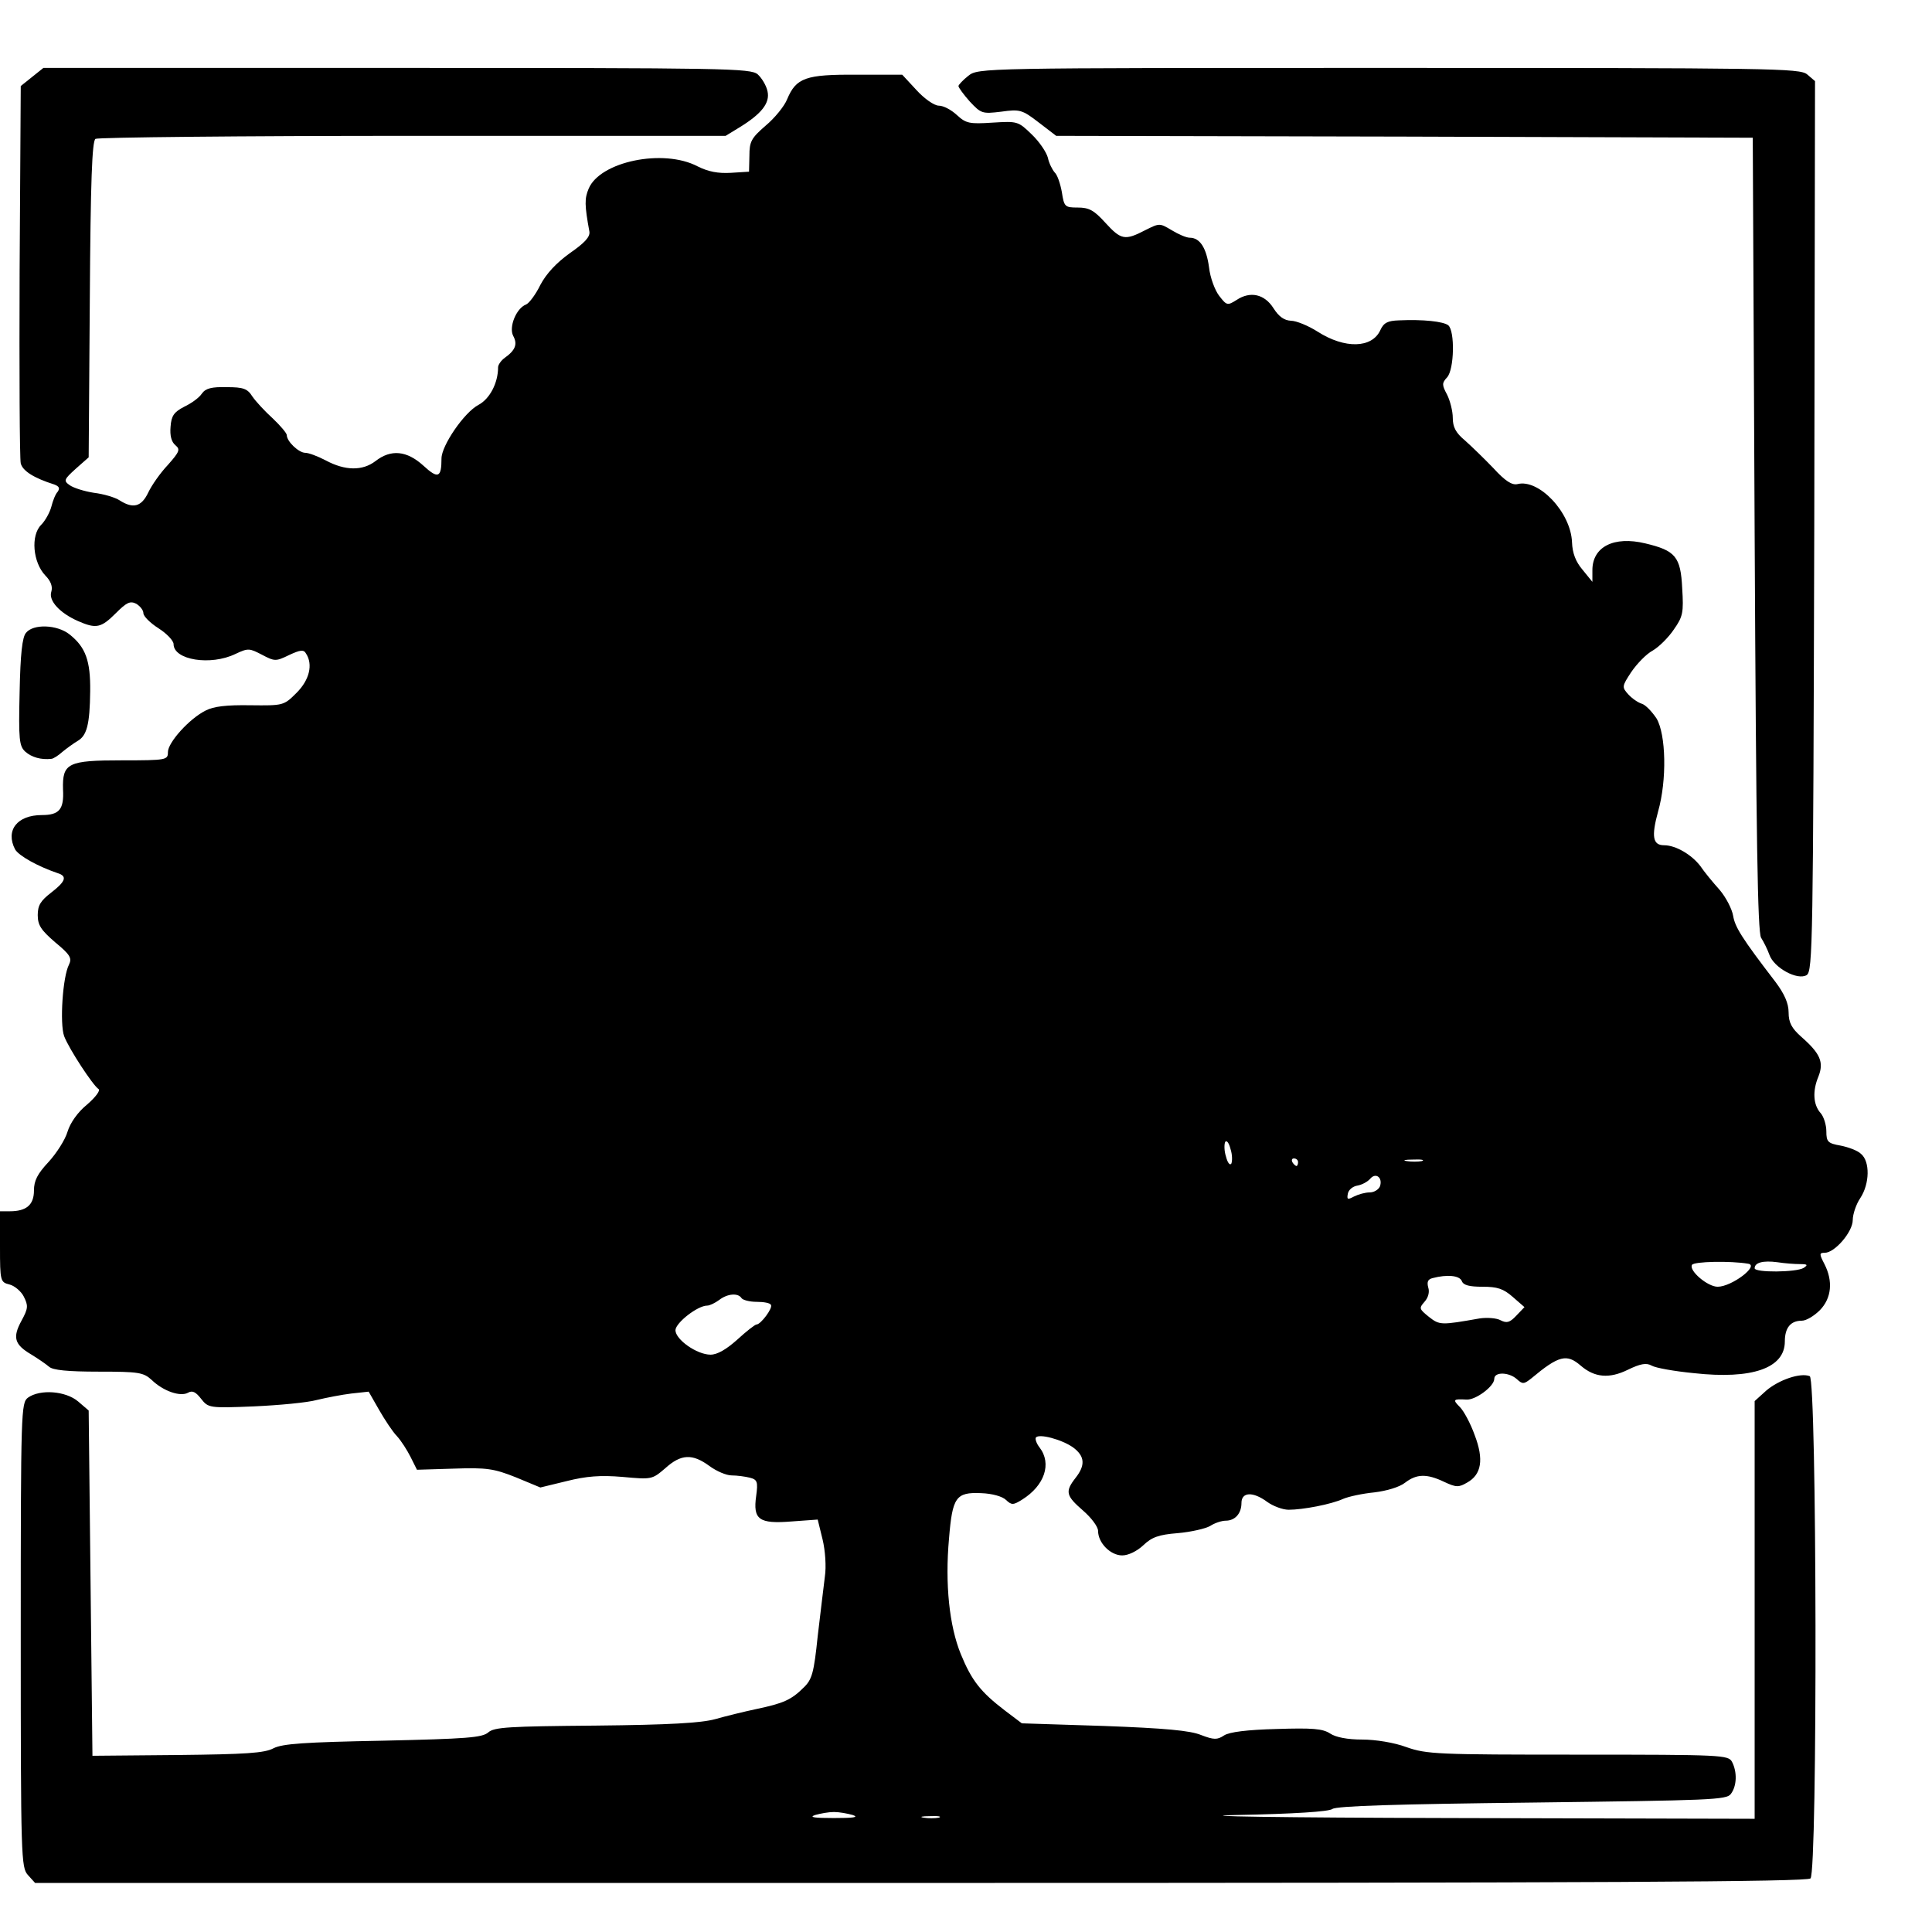
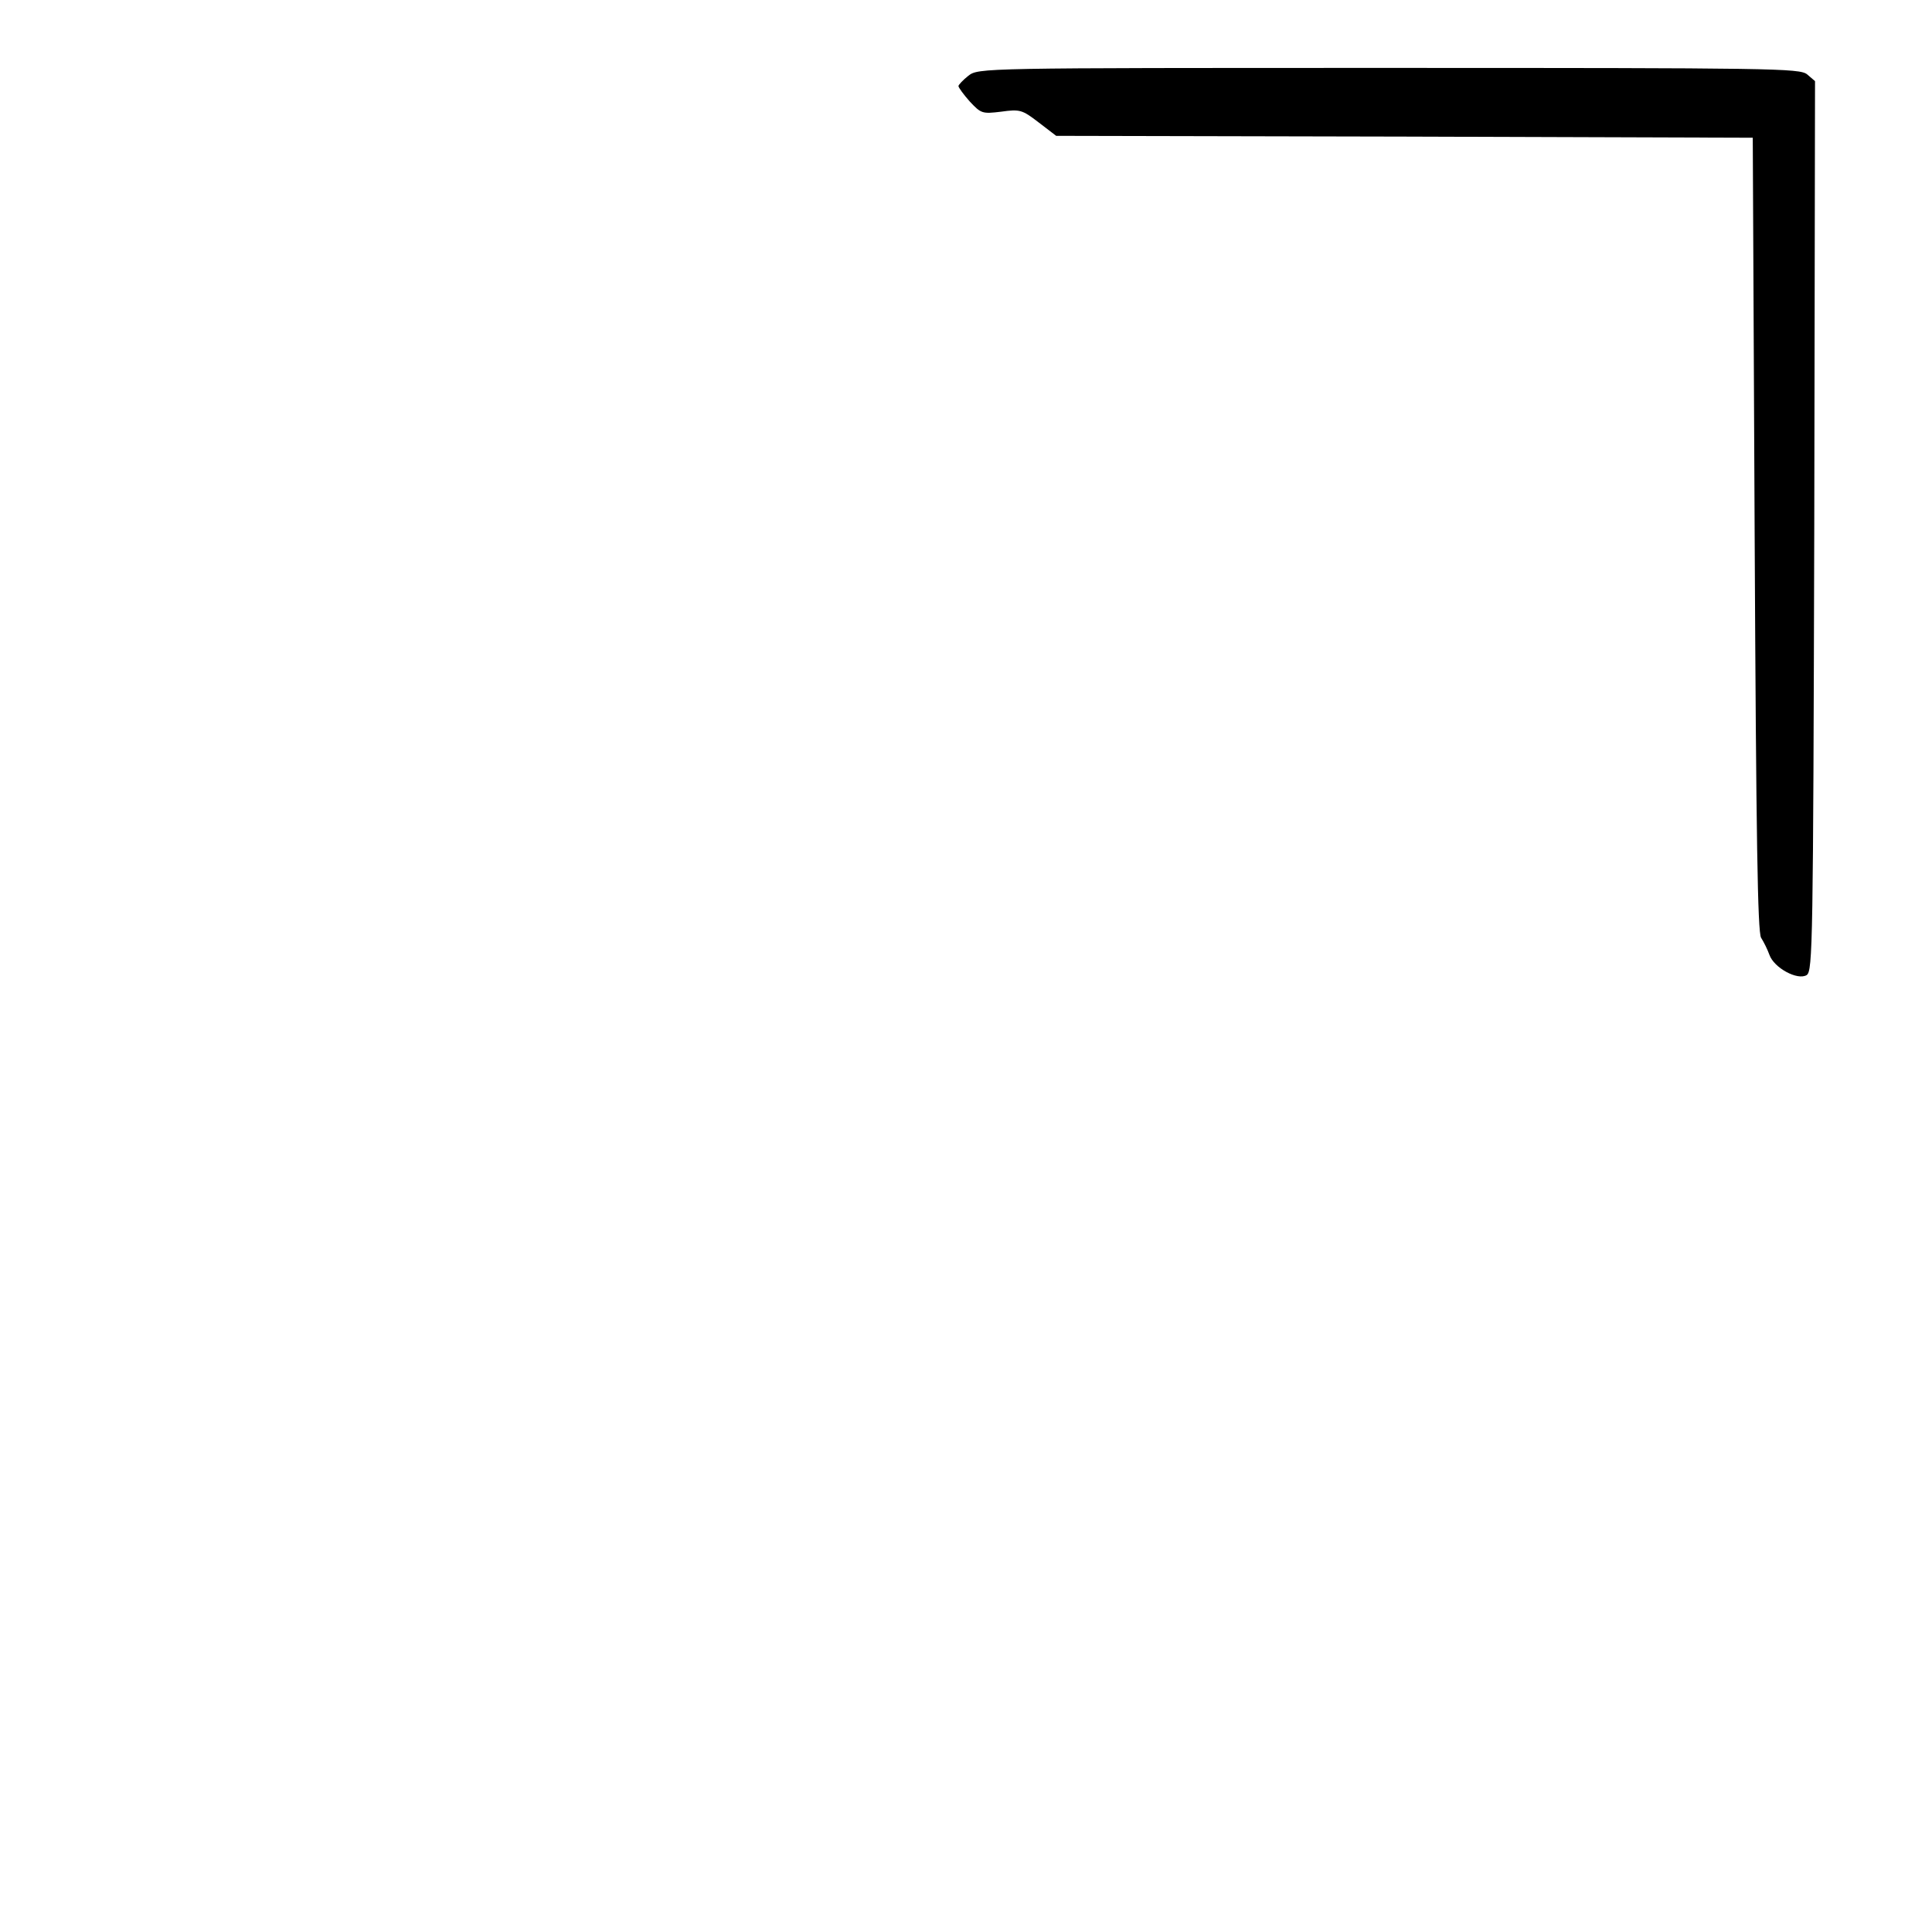
<svg xmlns="http://www.w3.org/2000/svg" version="1.0" width="512pt" height="512pt" viewBox="0 0 512 512" preserveAspectRatio="xMidYMid meet">
  <g transform="translate(0,512) scale(0.1,-0.1)" fill="#000000" stroke="none">
-     <path d="M85 4916 l-30 -24 -3 -489 c-1 -268 0 -498 3 -511 5 -20 35 -39 89 -56 13 -5 15 -10 9 -19 -6 -6 -13 -24 -17 -40 -4 -15 -16 -37 -27 -48 -28 -28 -22 -99 11 -134 15 -15 20 -30 16 -43 -8 -24 23 -57 71 -78 48 -21 61 -18 100 21 29 29 38 33 54 25 10 -6 19 -17 19 -25 0 -8 18 -26 40 -40 22 -14 40 -33 40 -42 0 -42 98 -58 164 -26 34 16 37 15 70 -2 34 -18 37 -18 72 -1 30 14 39 15 45 4 19 -29 9 -70 -25 -104 -34 -34 -35 -34 -123 -33 -63 1 -97 -3 -118 -14 -44 -22 -100 -85 -100 -110 0 -21 -3 -22 -122 -22 -143 0 -158 -7 -156 -77 3 -53 -10 -68 -56 -68 -66 0 -97 -41 -71 -91 10 -17 60 -45 113 -63 26 -8 21 -22 -18 -52 -27 -21 -35 -33 -35 -59 0 -27 9 -40 46 -72 40 -33 45 -42 37 -59 -17 -32 -25 -157 -13 -190 13 -34 76 -130 91 -140 6 -3 -7 -21 -30 -41 -25 -20 -45 -49 -52 -72 -6 -21 -29 -57 -50 -80 -30 -32 -39 -50 -39 -76 0 -38 -20 -55 -64 -55 l-26 0 0 -94 c0 -91 1 -94 25 -100 13 -3 31 -18 38 -32 12 -24 12 -31 -6 -64 -24 -44 -19 -63 25 -89 18 -11 40 -26 48 -33 10 -9 49 -13 131 -13 107 0 119 -2 141 -22 31 -30 76 -45 96 -34 12 7 21 2 35 -16 19 -24 21 -25 141 -20 66 3 141 10 166 17 25 6 66 14 91 17 l46 5 28 -49 c15 -26 36 -58 47 -69 11 -12 27 -37 36 -55 l17 -34 98 3 c87 3 106 0 164 -23 l65 -27 70 17 c52 13 89 16 148 11 77 -7 78 -7 113 23 42 38 72 39 117 6 19 -14 45 -25 59 -25 14 0 36 -3 48 -6 20 -5 22 -11 17 -48 -9 -63 7 -75 94 -68 l69 5 13 -53 c7 -29 10 -72 6 -98 -3 -26 -12 -97 -19 -158 -10 -97 -15 -115 -37 -136 -33 -33 -54 -42 -125 -57 -33 -7 -82 -19 -110 -27 -37 -10 -119 -15 -316 -17 -231 -2 -269 -4 -285 -18 -16 -14 -57 -17 -279 -22 -209 -4 -266 -8 -290 -20 -24 -13 -74 -16 -255 -18 l-225 -2 -5 457 -5 458 -28 24 c-33 28 -101 33 -133 10 -18 -14 -19 -32 -19 -629 0 -591 1 -616 19 -636 l19 -21 2347 0 c1811 0 2349 3 2358 12 19 19 17 1324 -2 1331 -25 10 -82 -10 -115 -38 l-31 -28 0 -554 0 -553 -807 2 c-445 1 -700 5 -567 8 154 3 246 9 255 16 10 8 173 13 529 17 474 6 516 7 527 23 16 21 17 58 3 85 -10 18 -25 19 -408 19 -372 0 -401 1 -455 20 -32 12 -82 20 -117 20 -39 0 -70 6 -85 16 -20 13 -47 15 -142 12 -78 -2 -125 -8 -139 -17 -18 -12 -27 -12 -61 1 -29 12 -96 18 -257 24 l-218 7 -45 34 c-64 49 -88 79 -117 150 -30 74 -42 184 -31 306 9 109 18 123 85 120 30 -1 57 -9 66 -18 15 -14 19 -14 43 1 59 37 79 95 46 138 -8 10 -12 22 -10 26 7 12 70 -5 99 -26 31 -23 33 -47 6 -81 -28 -36 -25 -47 20 -86 22 -19 40 -43 40 -54 0 -32 33 -65 64 -65 16 0 39 11 56 27 22 21 40 28 91 32 35 3 74 12 86 19 12 8 31 14 41 14 25 0 42 19 42 47 0 29 30 31 68 3 15 -11 41 -21 57 -21 37 0 112 14 145 29 14 6 51 14 82 17 33 4 67 14 82 26 30 23 57 24 103 2 32 -15 39 -15 61 -2 38 21 45 61 20 126 -11 31 -29 64 -39 74 -20 20 -18 22 17 20 24 -2 74 35 74 55 0 19 39 18 60 -1 15 -14 19 -13 38 2 73 61 94 66 131 34 37 -32 76 -35 125 -11 33 16 49 19 63 11 10 -6 60 -15 112 -20 154 -17 241 13 241 84 0 36 15 55 45 55 12 0 33 13 48 28 31 32 35 77 12 122 -14 27 -14 30 1 30 26 0 74 55 74 87 0 15 9 42 20 58 25 38 26 97 2 117 -9 9 -34 18 -54 22 -34 6 -38 10 -38 38 0 17 -7 39 -15 48 -20 22 -22 59 -6 97 15 38 5 61 -45 105 -26 23 -34 38 -34 65 0 24 -11 49 -35 81 -89 116 -107 145 -112 175 -3 18 -19 49 -36 69 -18 20 -41 48 -51 63 -23 30 -65 55 -96 55 -30 0 -34 23 -16 89 24 84 21 205 -4 247 -12 18 -29 36 -39 39 -10 3 -26 14 -36 25 -17 19 -17 21 8 59 15 22 40 48 57 57 17 10 42 35 56 56 24 34 26 45 22 109 -4 84 -18 100 -98 119 -83 20 -140 -9 -140 -71 l0 -31 -26 32 c-18 21 -27 44 -28 73 -3 79 -88 169 -145 154 -14 -3 -32 8 -63 42 -24 25 -58 58 -76 74 -24 20 -32 35 -32 60 0 17 -7 45 -15 61 -14 26 -14 31 0 46 19 21 21 123 3 138 -13 10 -66 16 -131 13 -29 -1 -40 -6 -49 -26 -22 -48 -94 -50 -166 -4 -25 16 -57 29 -71 29 -18 1 -32 11 -46 33 -24 38 -62 46 -98 22 -24 -15 -26 -15 -46 11 -11 14 -24 48 -27 76 -7 51 -24 78 -51 78 -9 0 -30 9 -48 20 -32 19 -32 19 -70 0 -54 -28 -64 -26 -106 20 -30 33 -43 40 -73 40 -34 0 -36 2 -42 41 -4 22 -12 46 -19 52 -6 7 -15 24 -18 39 -4 15 -23 43 -43 62 -36 35 -38 35 -104 31 -61 -4 -70 -2 -94 20 -15 14 -36 25 -48 25 -12 0 -38 18 -59 41 l-38 41 -120 0 c-136 1 -161 -8 -185 -65 -7 -18 -33 -50 -57 -70 -38 -33 -43 -42 -43 -80 l-1 -42 -48 -3 c-34 -2 -60 3 -88 17 -91 48 -259 13 -289 -59 -11 -26 -11 -43 2 -114 2 -14 -13 -30 -52 -57 -36 -26 -62 -54 -78 -84 -12 -25 -30 -49 -38 -52 -26 -10 -46 -60 -34 -83 12 -22 6 -38 -22 -58 -10 -7 -18 -19 -18 -25 0 -42 -22 -84 -52 -100 -38 -20 -98 -108 -98 -142 0 -51 -9 -55 -48 -19 -44 40 -86 44 -127 12 -34 -26 -80 -26 -132 2 -21 11 -45 20 -54 20 -17 0 -49 30 -49 47 0 5 -17 25 -37 44 -21 19 -45 45 -54 58 -13 21 -24 25 -68 25 -40 1 -56 -3 -66 -17 -7 -11 -28 -26 -47 -35 -27 -14 -34 -24 -36 -53 -2 -23 2 -40 13 -49 13 -11 11 -17 -20 -52 -20 -21 -43 -54 -52 -73 -18 -38 -40 -44 -76 -21 -12 8 -43 17 -68 20 -26 4 -54 13 -64 20 -17 12 -16 15 16 44 l34 30 3 418 c2 315 6 420 15 426 7 4 385 8 841 8 l829 0 36 22 c59 36 82 65 75 96 -3 15 -15 35 -26 45 -19 16 -79 17 -957 17 l-936 0 -30 -24z m3178 -2880 c-4 -5 -10 3 -14 19 -5 15 -5 33 -2 39 4 5 10 -3 14 -19 5 -15 5 -33 2 -39z m177 4 c0 -5 -2 -10 -4 -10 -3 0 -8 5 -11 10 -3 6 -1 10 4 10 6 0 11 -4 11 -10z m328 3 c-10 -2 -28 -2 -40 0 -13 2 -5 4 17 4 22 1 32 -1 23 -4z m-111 -67 c-4 -9 -16 -16 -27 -16 -12 0 -30 -5 -42 -11 -17 -9 -19 -8 -16 8 2 10 13 19 25 21 12 2 27 10 34 18 15 18 34 3 26 -20z m976 -205 c30 -5 -44 -61 -81 -61 -27 0 -77 43 -68 58 5 9 102 11 149 3z m137 -1 c20 0 22 -2 10 -10 -19 -12 -130 -13 -130 -1 0 15 22 21 60 16 19 -3 46 -5 60 -5z m-896 -45 c4 -11 20 -15 55 -15 39 0 55 -5 80 -27 l31 -27 -22 -23 c-17 -18 -25 -20 -41 -12 -10 6 -36 8 -56 5 -102 -18 -106 -18 -134 4 -26 21 -27 23 -12 40 10 11 14 26 10 38 -4 15 -1 22 12 25 38 10 71 7 77 -8z m-1909 -45 c3 -5 21 -10 40 -10 19 0 36 -3 38 -8 6 -8 -27 -52 -38 -52 -4 0 -27 -18 -51 -40 -29 -26 -53 -40 -71 -40 -36 0 -93 40 -93 65 1 20 59 65 84 65 7 0 21 7 32 15 22 17 50 19 59 5z m295 -1370 c17 -6 2 -8 -50 -8 -52 0 -67 2 -50 8 14 4 36 8 50 8 14 0 36 -4 50 -8z m228 -7 c-10 -2 -28 -2 -40 0 -13 2 -5 4 17 4 22 1 32 -1 23 -4z" />
    <path d="M2566 4919 c-14 -11 -26 -24 -26 -27 0 -4 14 -23 30 -41 30 -32 33 -33 83 -27 50 7 56 5 99 -28 l47 -36 923 -2 923 -3 5 -1050 c4 -815 8 -1054 17 -1070 7 -11 17 -31 22 -45 12 -35 75 -69 99 -54 16 11 17 84 20 1190 l2 1179 -21 18 c-20 16 -88 17 -1109 17 -1085 0 -1087 0 -1114 -21z" />
-     <path d="M69 3443 c-10 -11 -15 -56 -17 -157 -3 -127 -1 -143 15 -158 17 -15 42 -22 69 -19 5 0 19 9 30 19 11 9 29 22 39 28 25 14 33 43 34 132 1 81 -12 117 -55 151 -33 26 -96 28 -115 4z" />
  </g>
</svg>